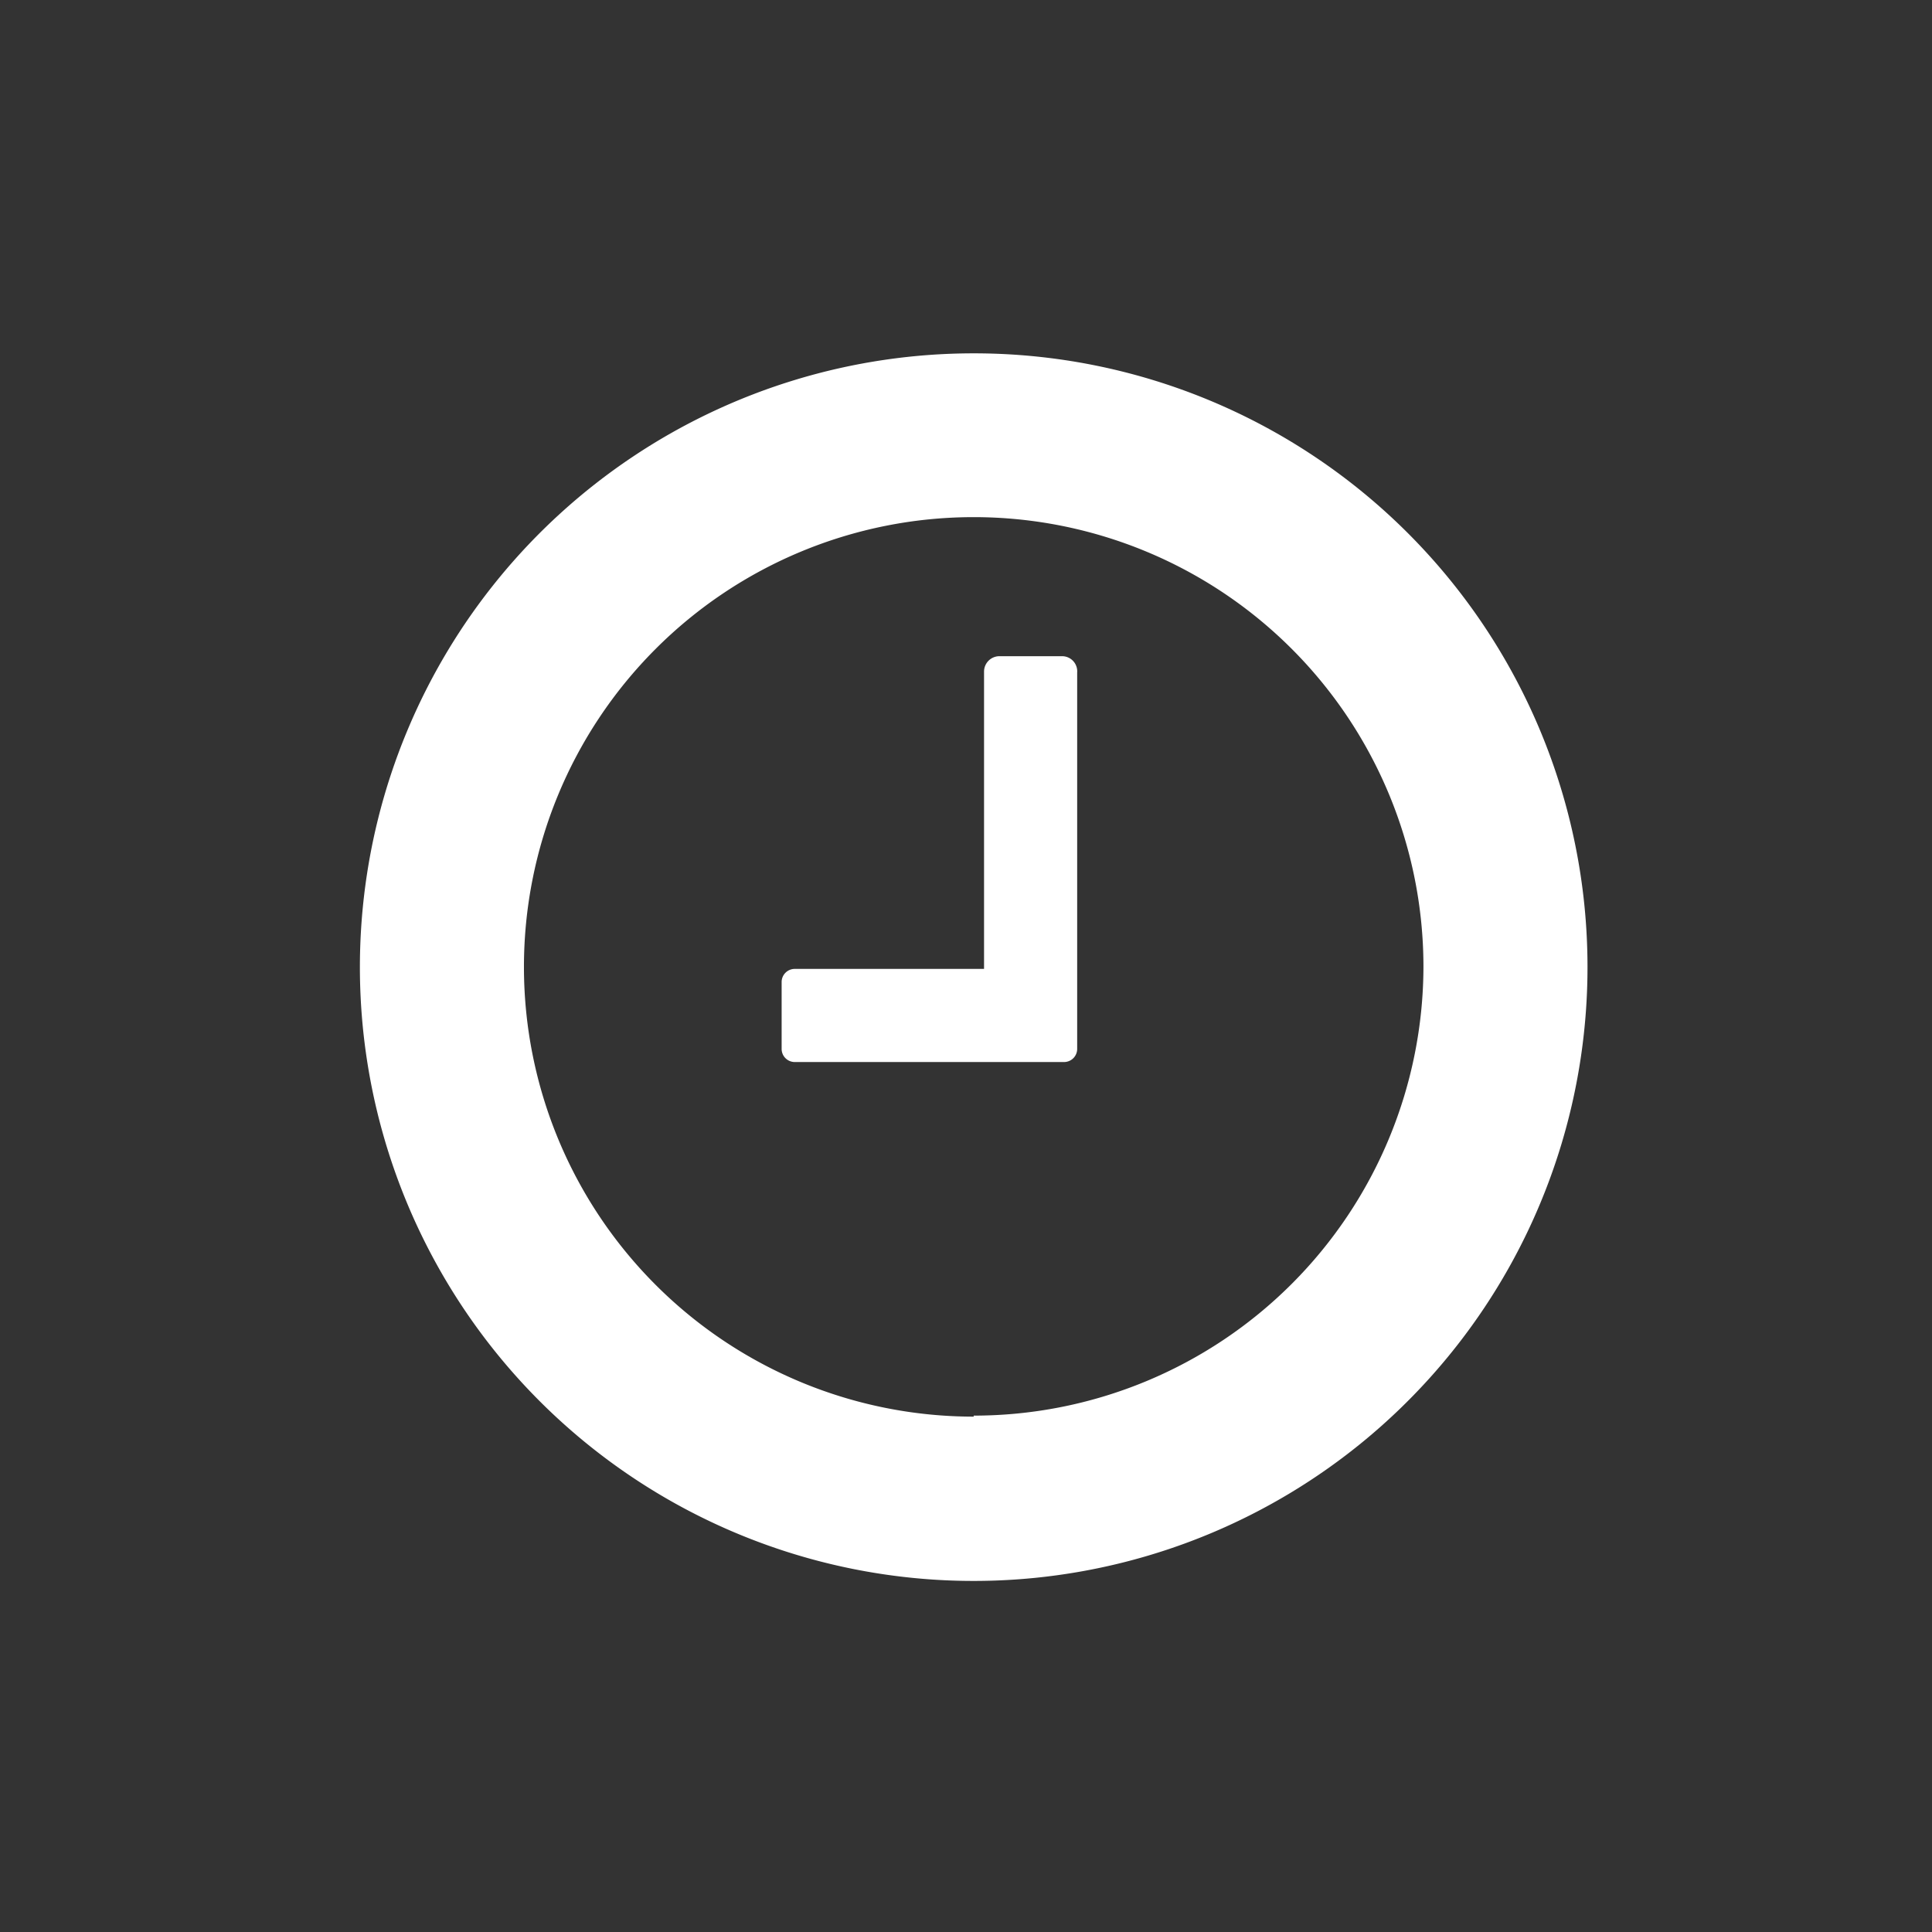
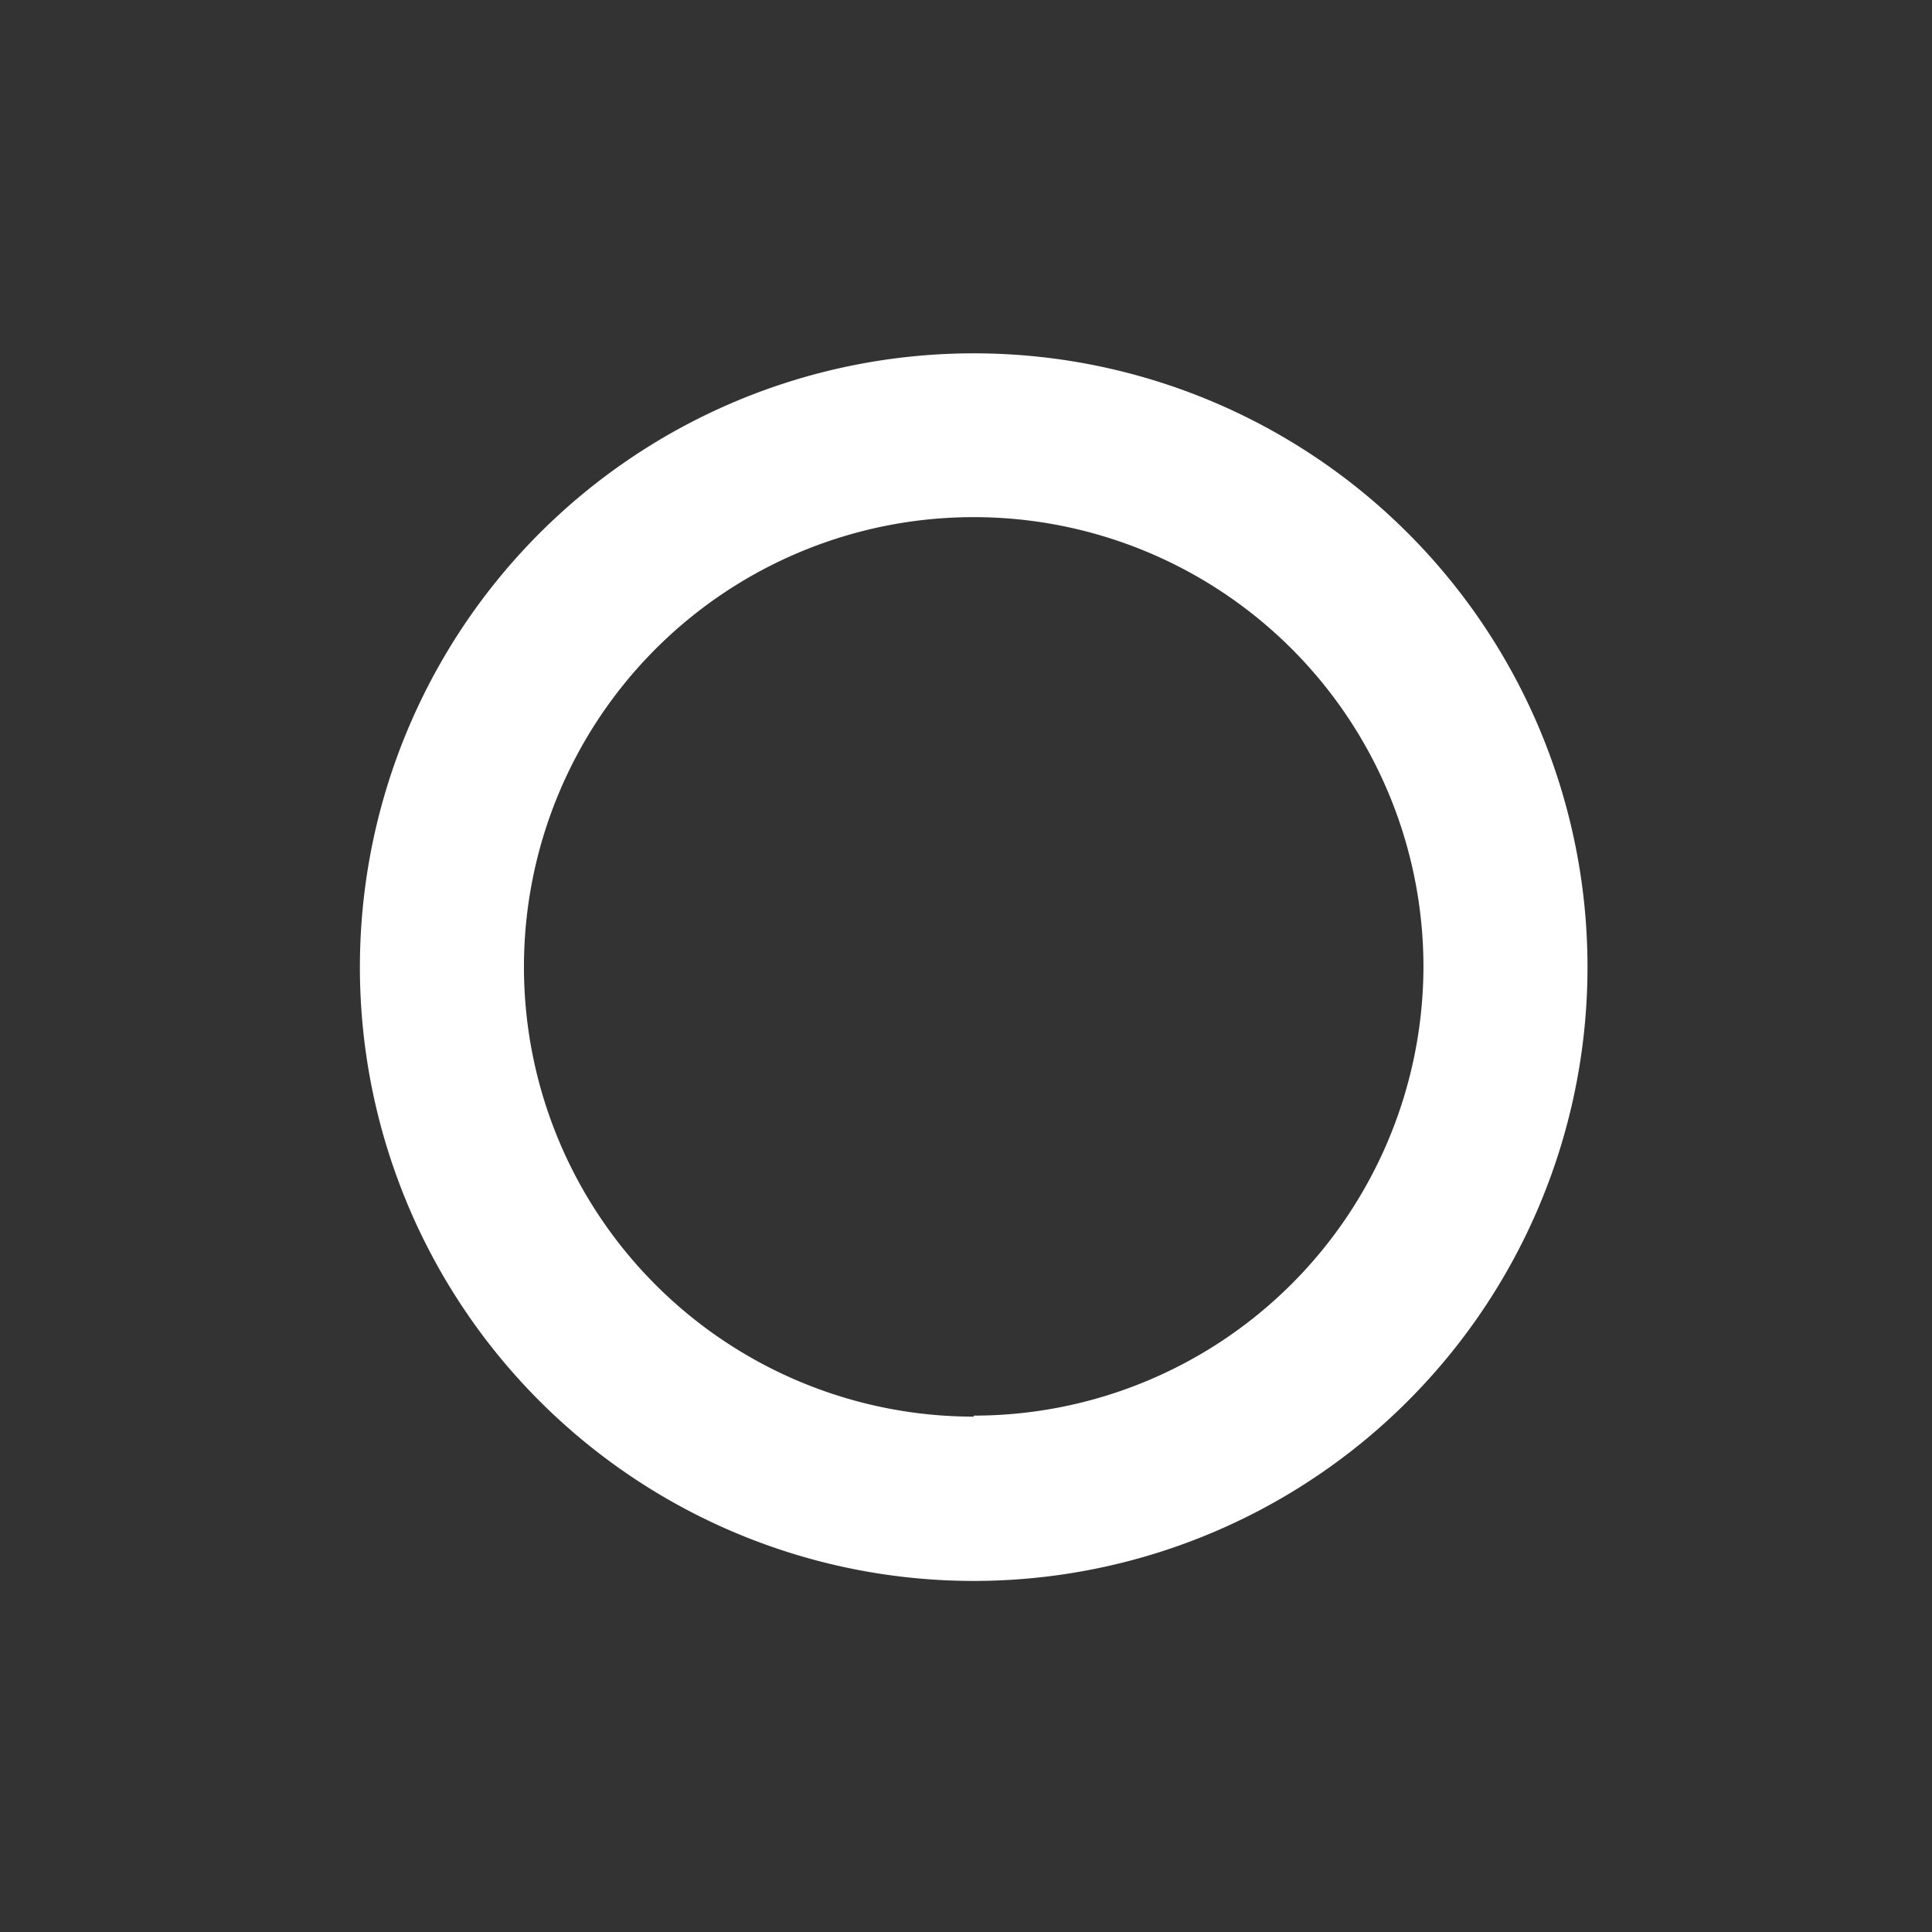
<svg xmlns="http://www.w3.org/2000/svg" viewBox="0 0 76.55 76.55">
  <rect x="0" y="0" width="76.55" height="76.55" fill="#333333" stroke="none" />
  <defs>
    <style>.cls-1{fill:none;}.cls-2{fill:#fff;}</style>
  </defs>
  <title>toc_point</title>
  <g id="レイヤー_2" data-name="レイヤー 2">
    <g id="レイヤー_1-2" data-name="レイヤー 1">
-       <rect class="cls-1" width="76.55" height="76.55" />
-       <path class="cls-2" d="M42.08,26H39.6a.61.61,0,0,0-.61.61V38.39h-7.5a.52.52,0,0,0-.52.52v2.65a.52.52,0,0,0,.52.52H42.16a.52.52,0,0,0,.52-.52V26.65A.6.6,0,0,0,42.08,26Z" />
      <path class="cls-2" d="M38.58,14A24.32,24.32,0,1,0,62.9,38.27,24.31,24.31,0,0,0,38.58,14Zm0,42.13A17.82,17.82,0,1,1,56.4,38.27,17.82,17.82,0,0,1,38.58,56.09Z" />
    </g>
  </g>
</svg>